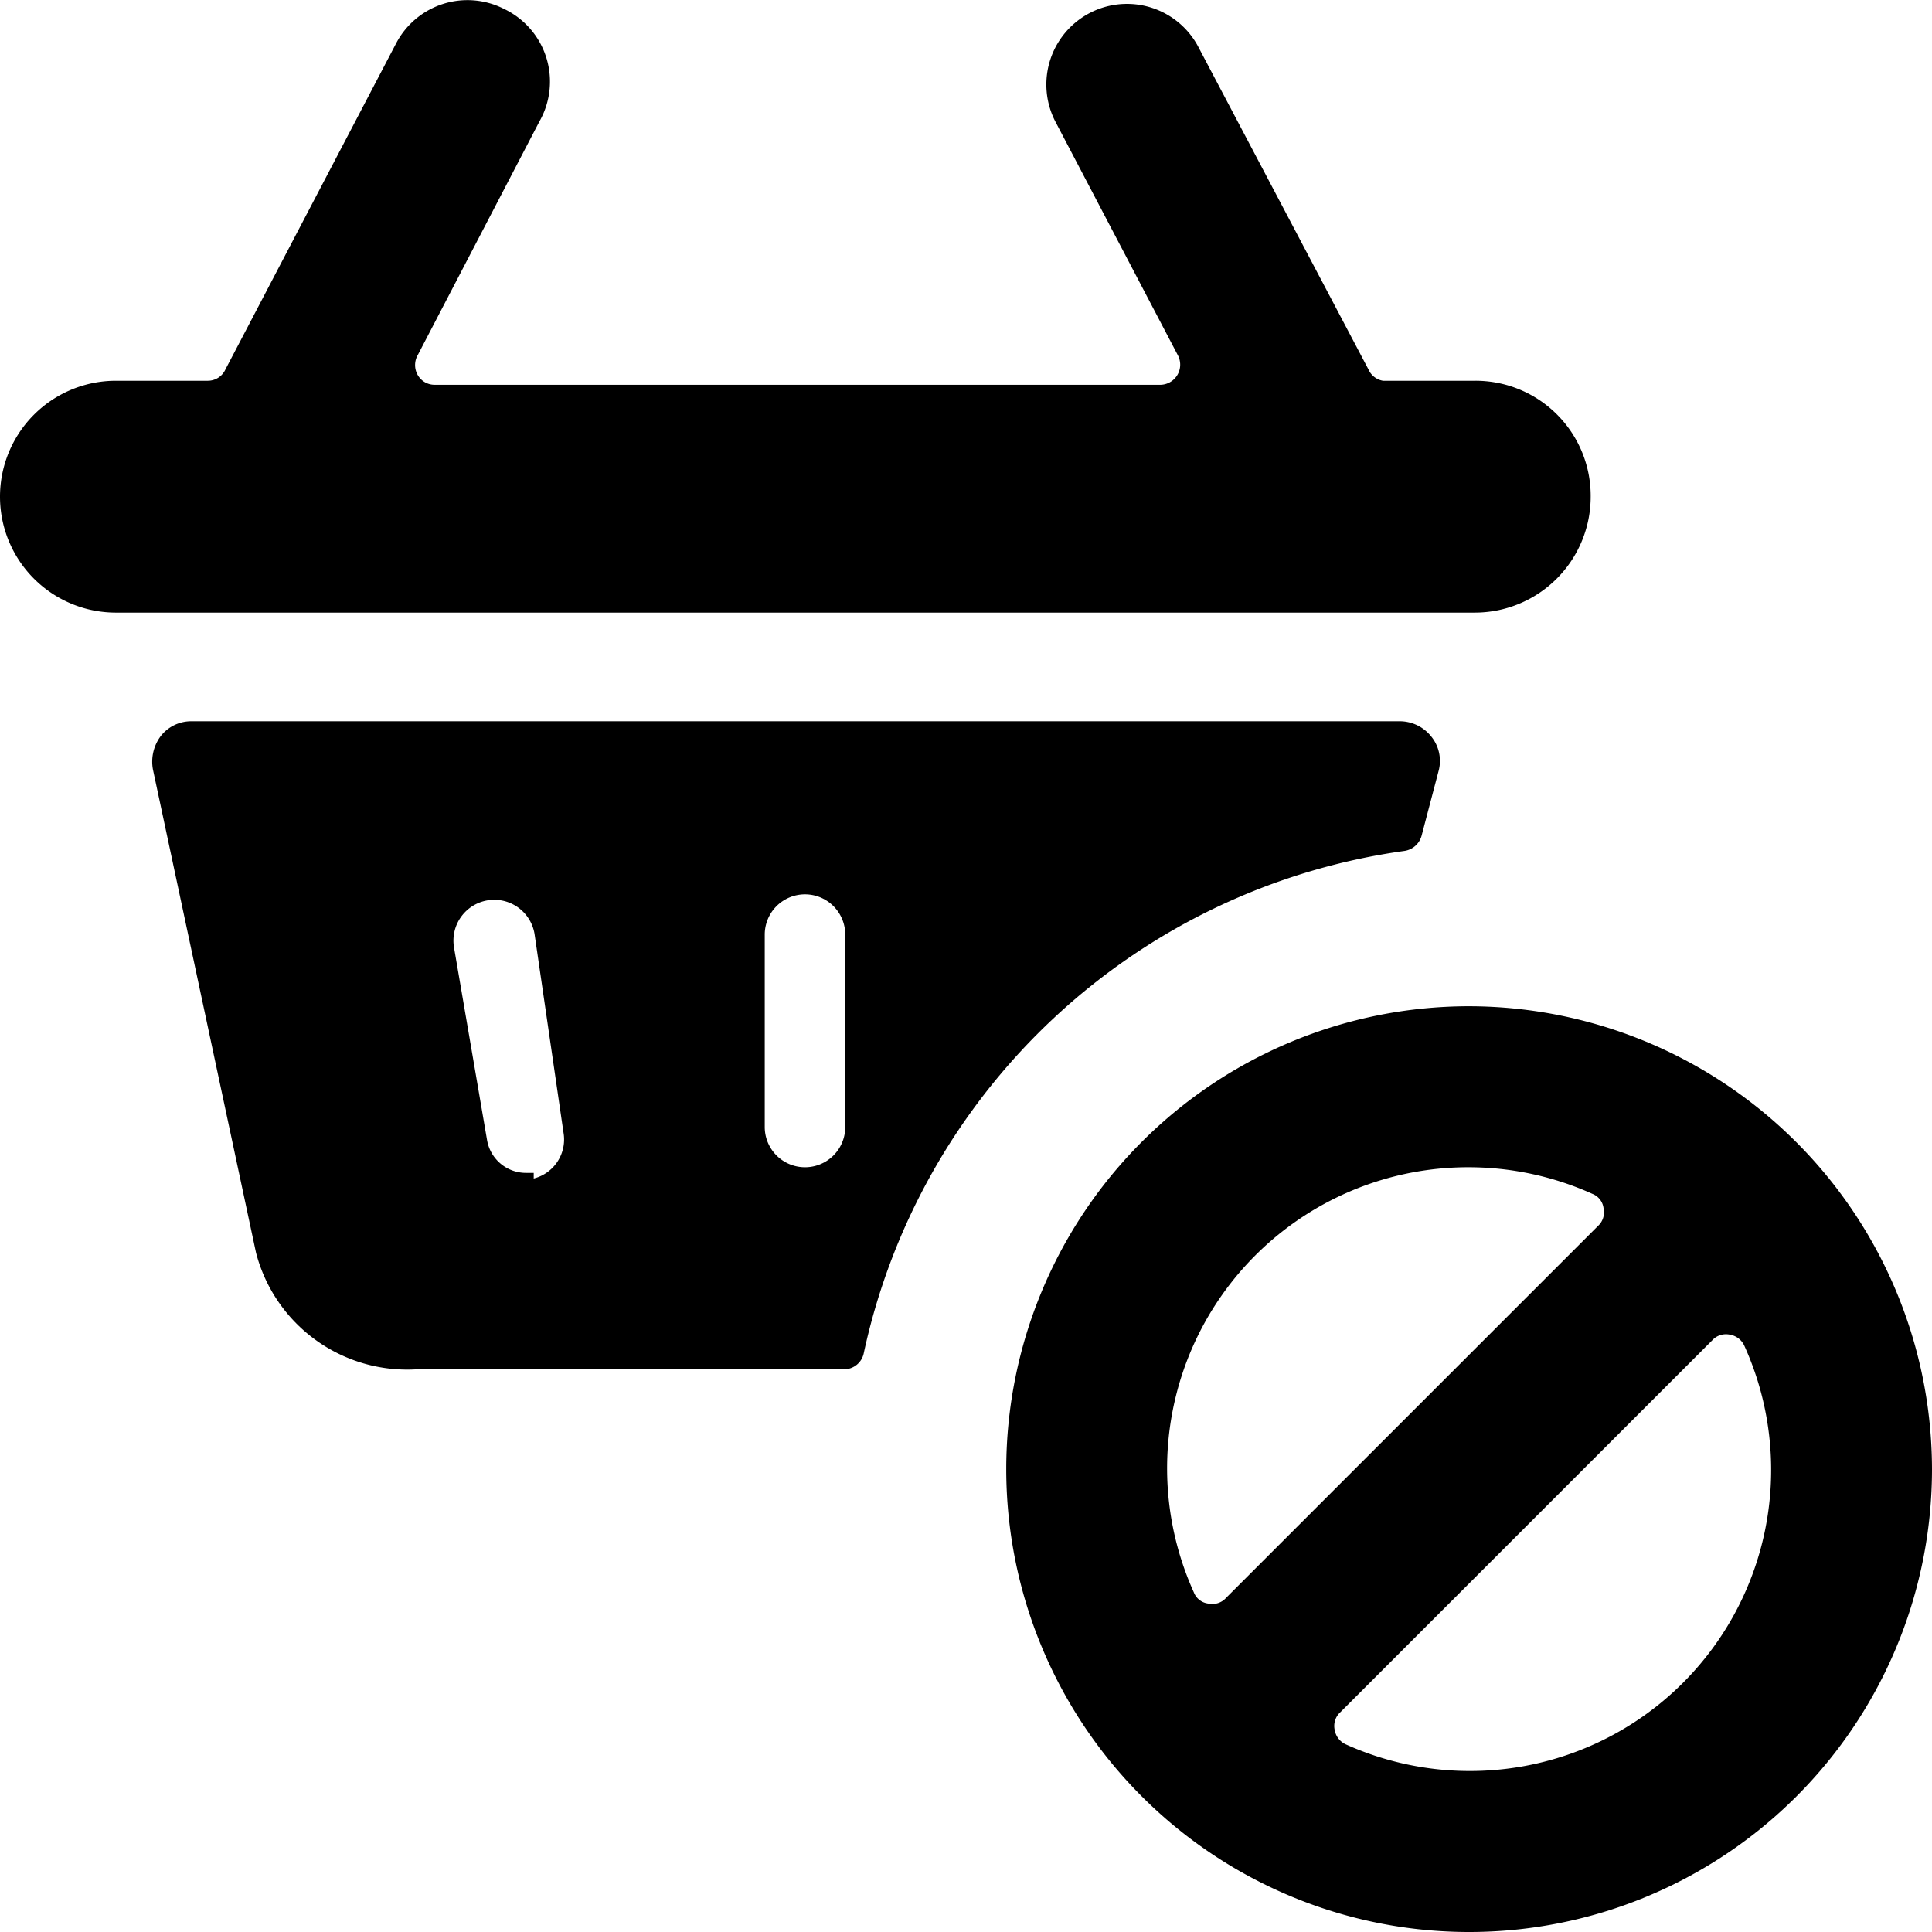
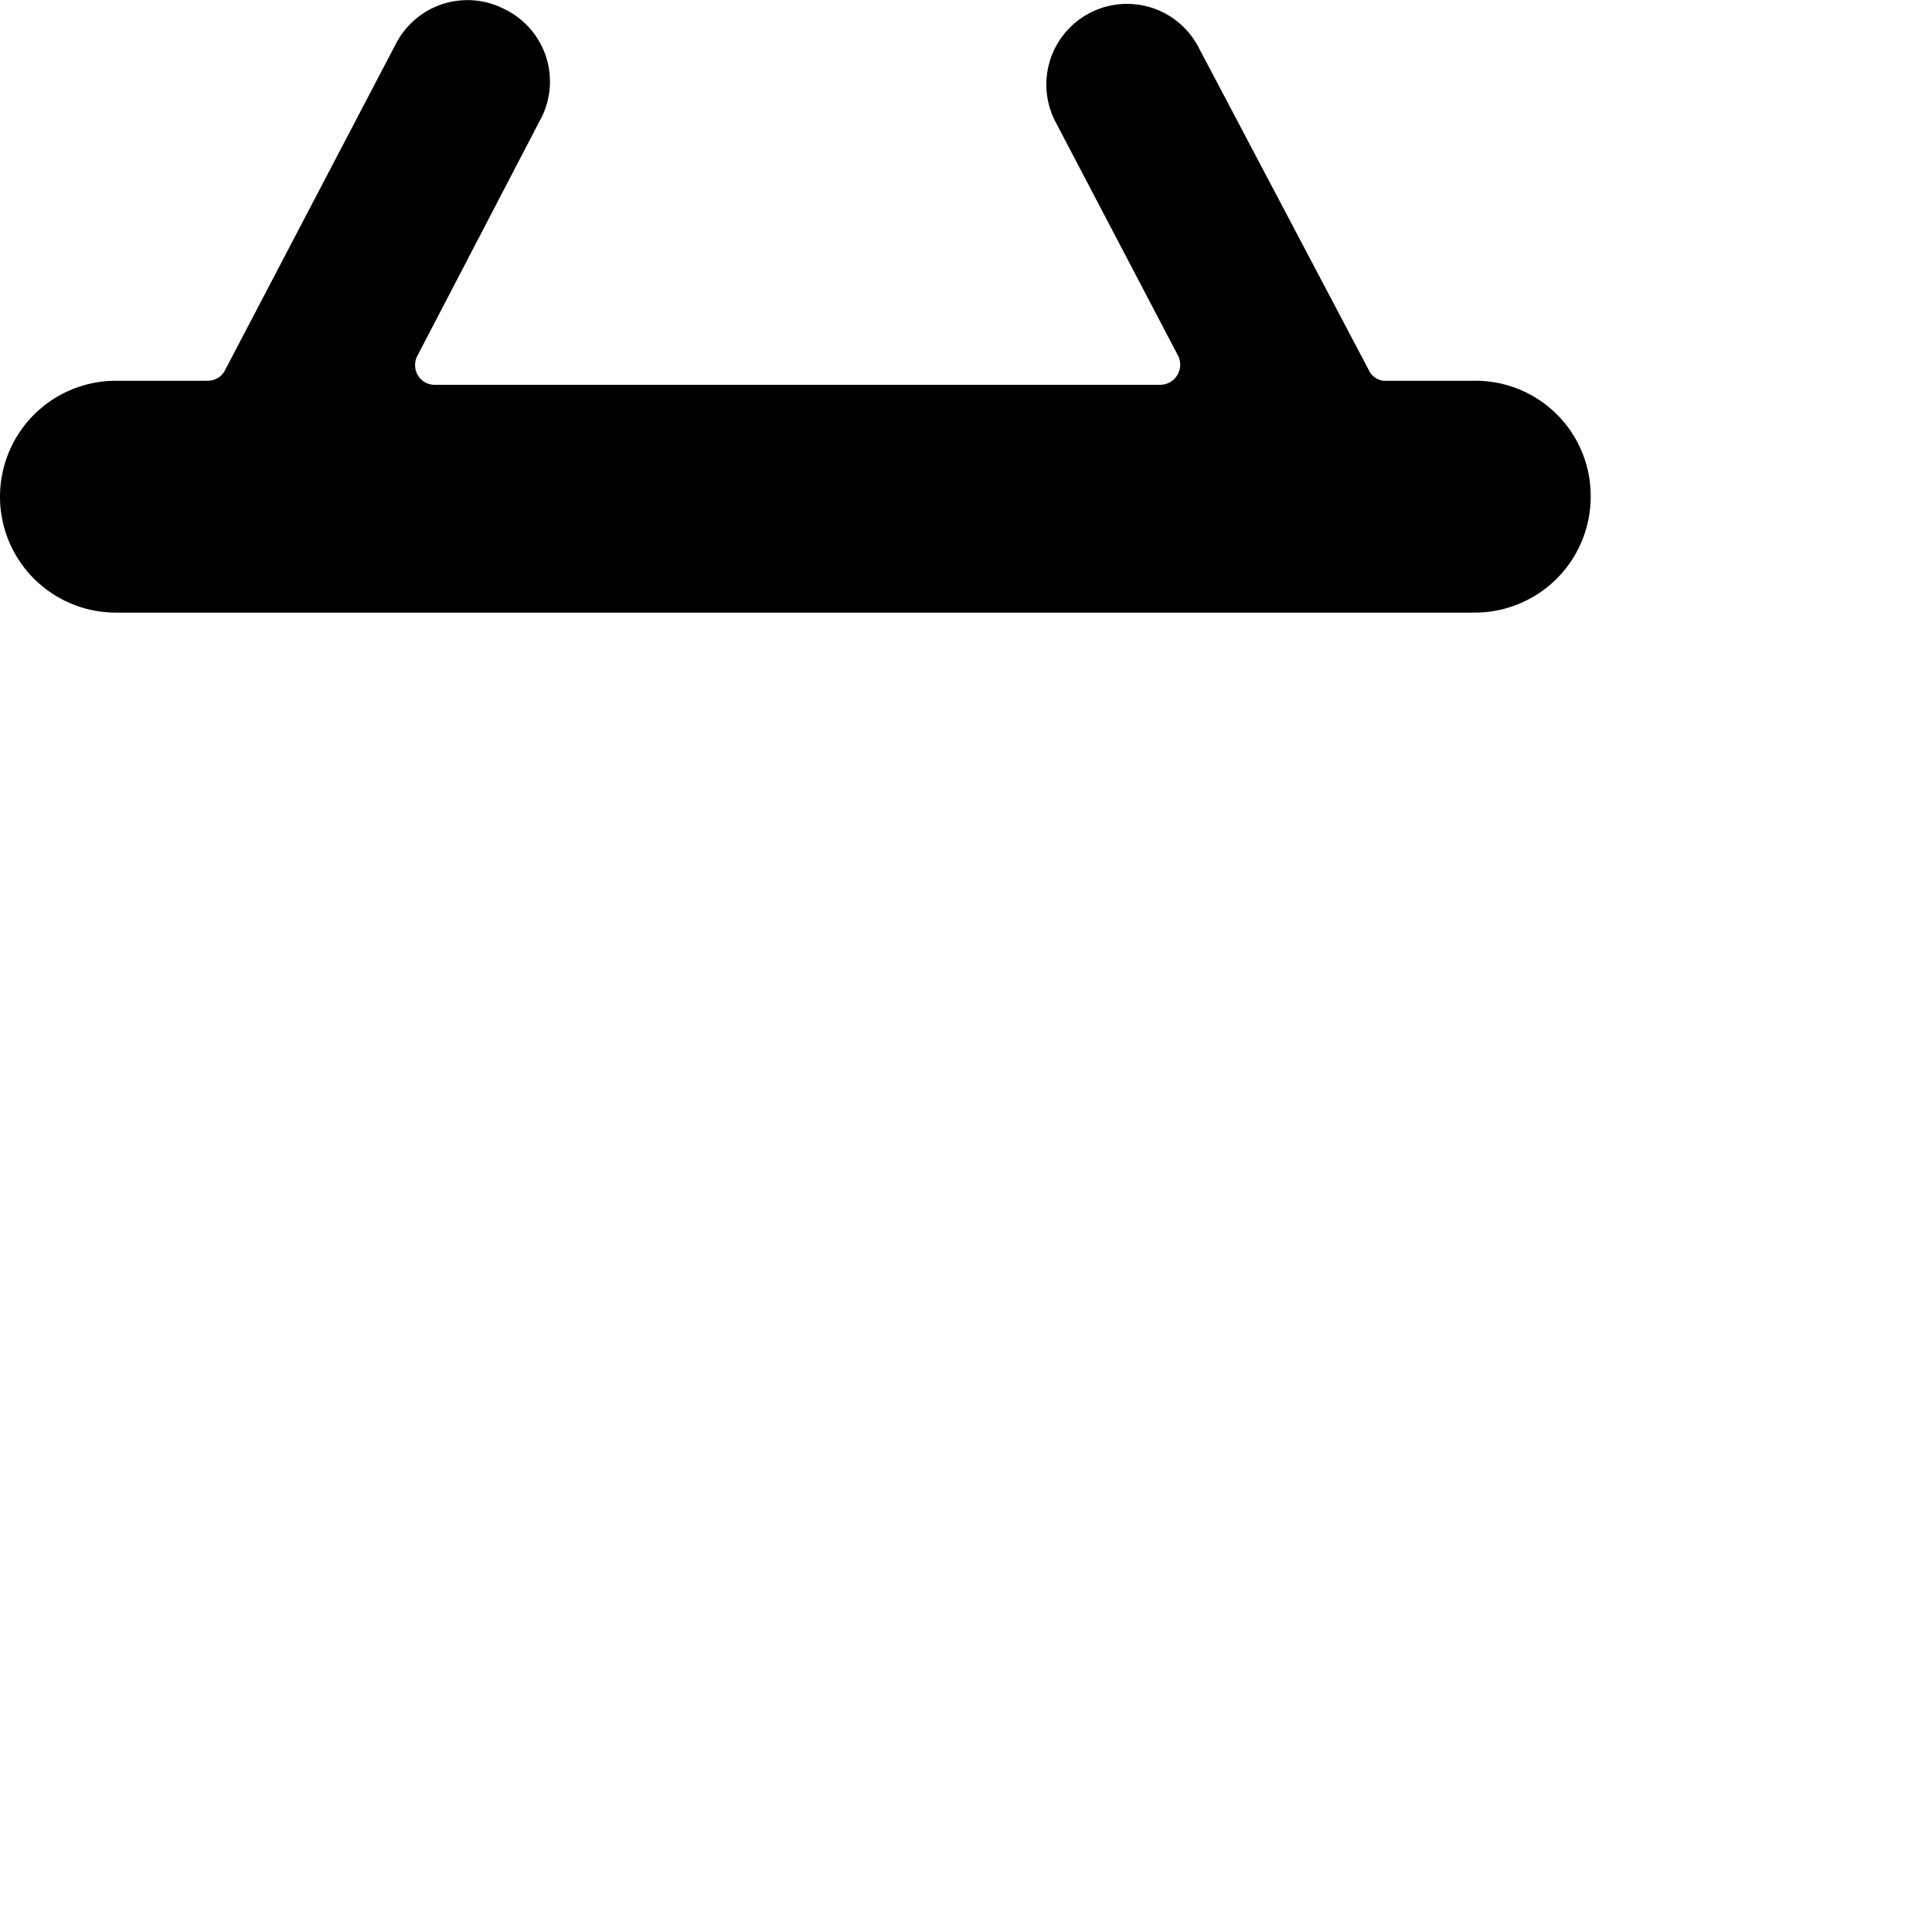
<svg xmlns="http://www.w3.org/2000/svg" viewBox="0 0 24 24">
  <g>
-     <path d="M17.45 10.57a0.26 0.26 0 0 0 0.21 -0.19l0.21 -0.8a0.48 0.48 0 0 0 -0.09 -0.43 0.5 0.5 0 0 0 -0.4 -0.19h-15a0.48 0.48 0 0 0 -0.38 0.18 0.53 0.53 0 0 0 -0.1 0.42l1.28 6a1.94 1.94 0 0 0 2 1.45h5.31a0.25 0.25 0 0 0 0.24 -0.2 8 8 0 0 1 6.72 -6.24Zm-6.95 1V14a0.5 0.5 0 0 1 -1 0v-2.39a0.5 0.5 0 0 1 1 0Zm-3.87 3h-0.09a0.49 0.49 0 0 1 -0.49 -0.41l-0.41 -2.39a0.5 0.5 0 0 1 1 -0.17L7 14.07a0.5 0.5 0 0 1 -0.37 0.57Z" fill="#000000" stroke-width="1" />
    <path d="M19.76 6.17a1.43 1.43 0 0 0 -1.44 -1.44h-1.14a0.24 0.24 0 0 1 -0.18 -0.14l-2.11 -4a1 1 0 0 0 -1.78 0.92l1.52 2.9a0.25 0.25 0 0 1 -0.23 0.37h-9a0.24 0.24 0 0 1 -0.21 -0.12 0.25 0.25 0 0 1 0 -0.25l1.51 -2.9a1 1 0 0 0 -0.44 -1.4 1 1 0 0 0 -1.34 0.43L2.8 4.59a0.24 0.24 0 0 1 -0.22 0.14H1.44a1.44 1.44 0 0 0 0 2.88h16.88a1.44 1.44 0 0 0 1.44 -1.44Z" fill="#000000" stroke-width="1" />
-     <path d="M18.25 12.5A5.75 5.75 0 1 0 24 18.25a5.76 5.76 0 0 0 -5.75 -5.75Zm0 2a3.75 3.75 0 0 1 1.53 0.33 0.22 0.22 0 0 1 0.14 0.18 0.23 0.23 0 0 1 -0.07 0.22l-4.62 4.62a0.23 0.23 0 0 1 -0.22 0.07 0.22 0.22 0 0 1 -0.18 -0.14 3.74 3.74 0 0 1 3.42 -5.28Zm0 7.5a3.75 3.75 0 0 1 -1.53 -0.33 0.24 0.24 0 0 1 -0.14 -0.18 0.23 0.23 0 0 1 0.07 -0.22l4.62 -4.62a0.23 0.23 0 0 1 0.22 -0.07 0.24 0.24 0 0 1 0.18 0.14A3.74 3.74 0 0 1 18.25 22Z" fill="#000000" stroke-width="1" />
  </g>
</svg>